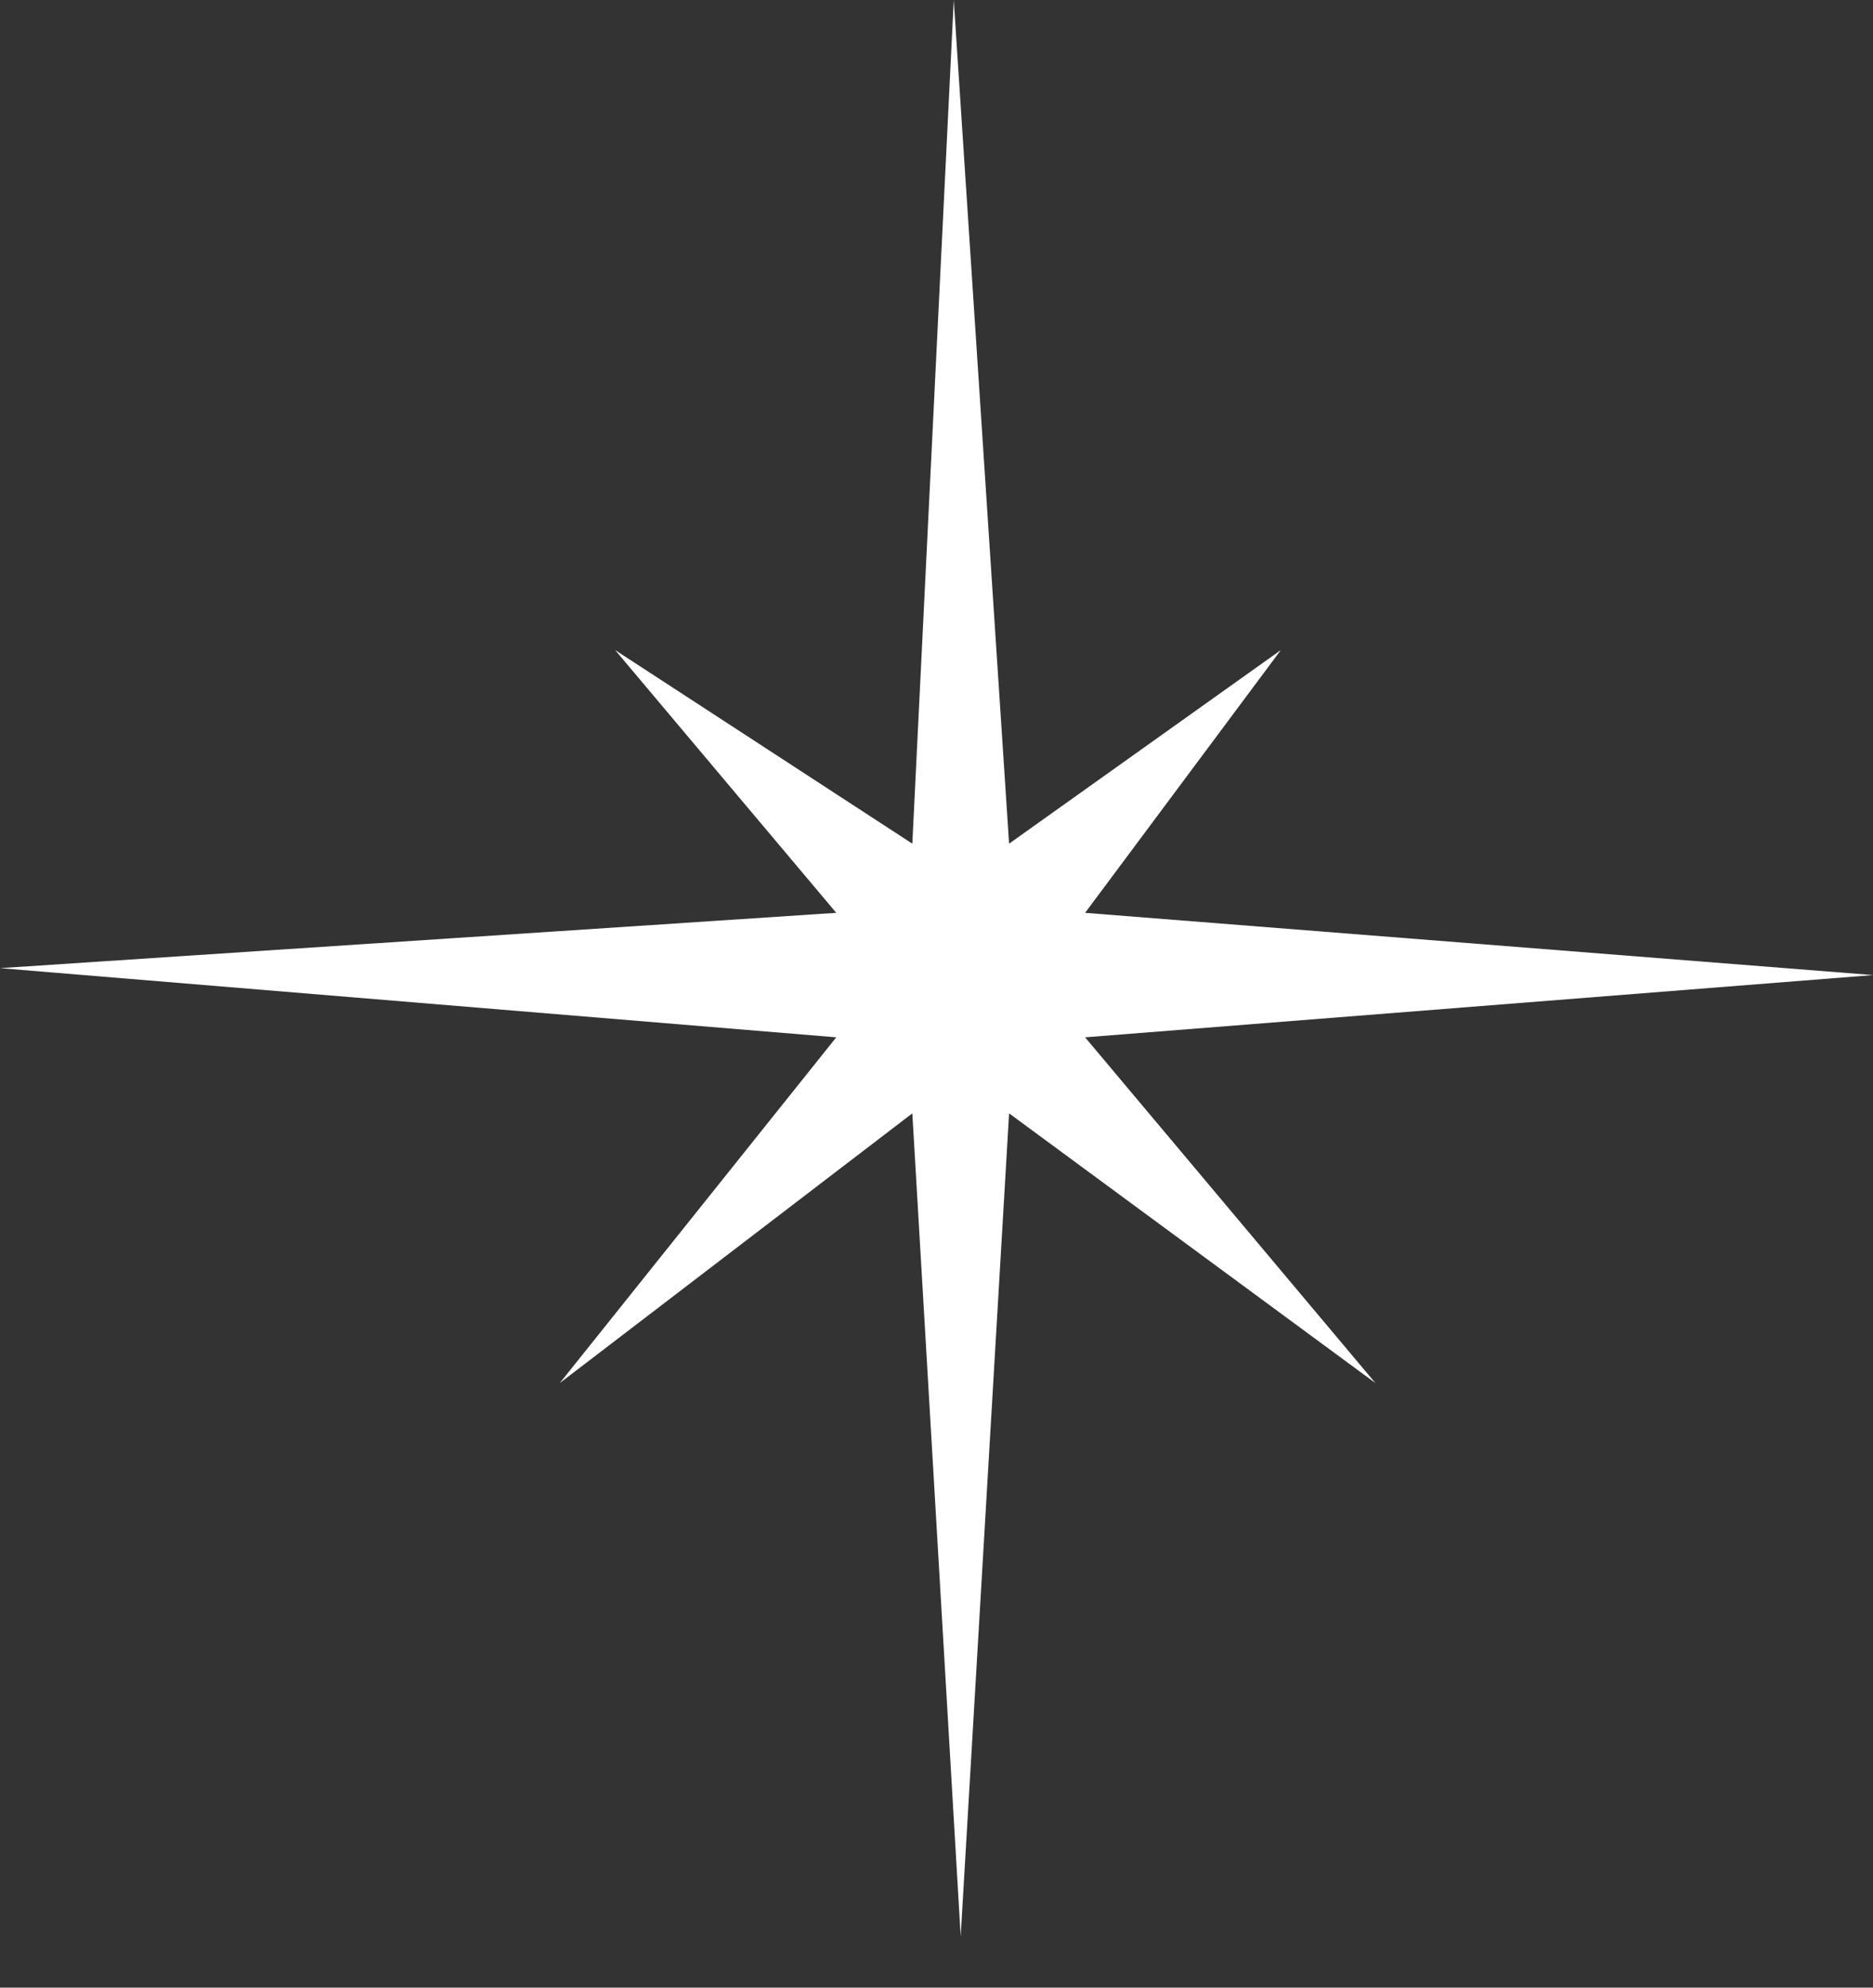
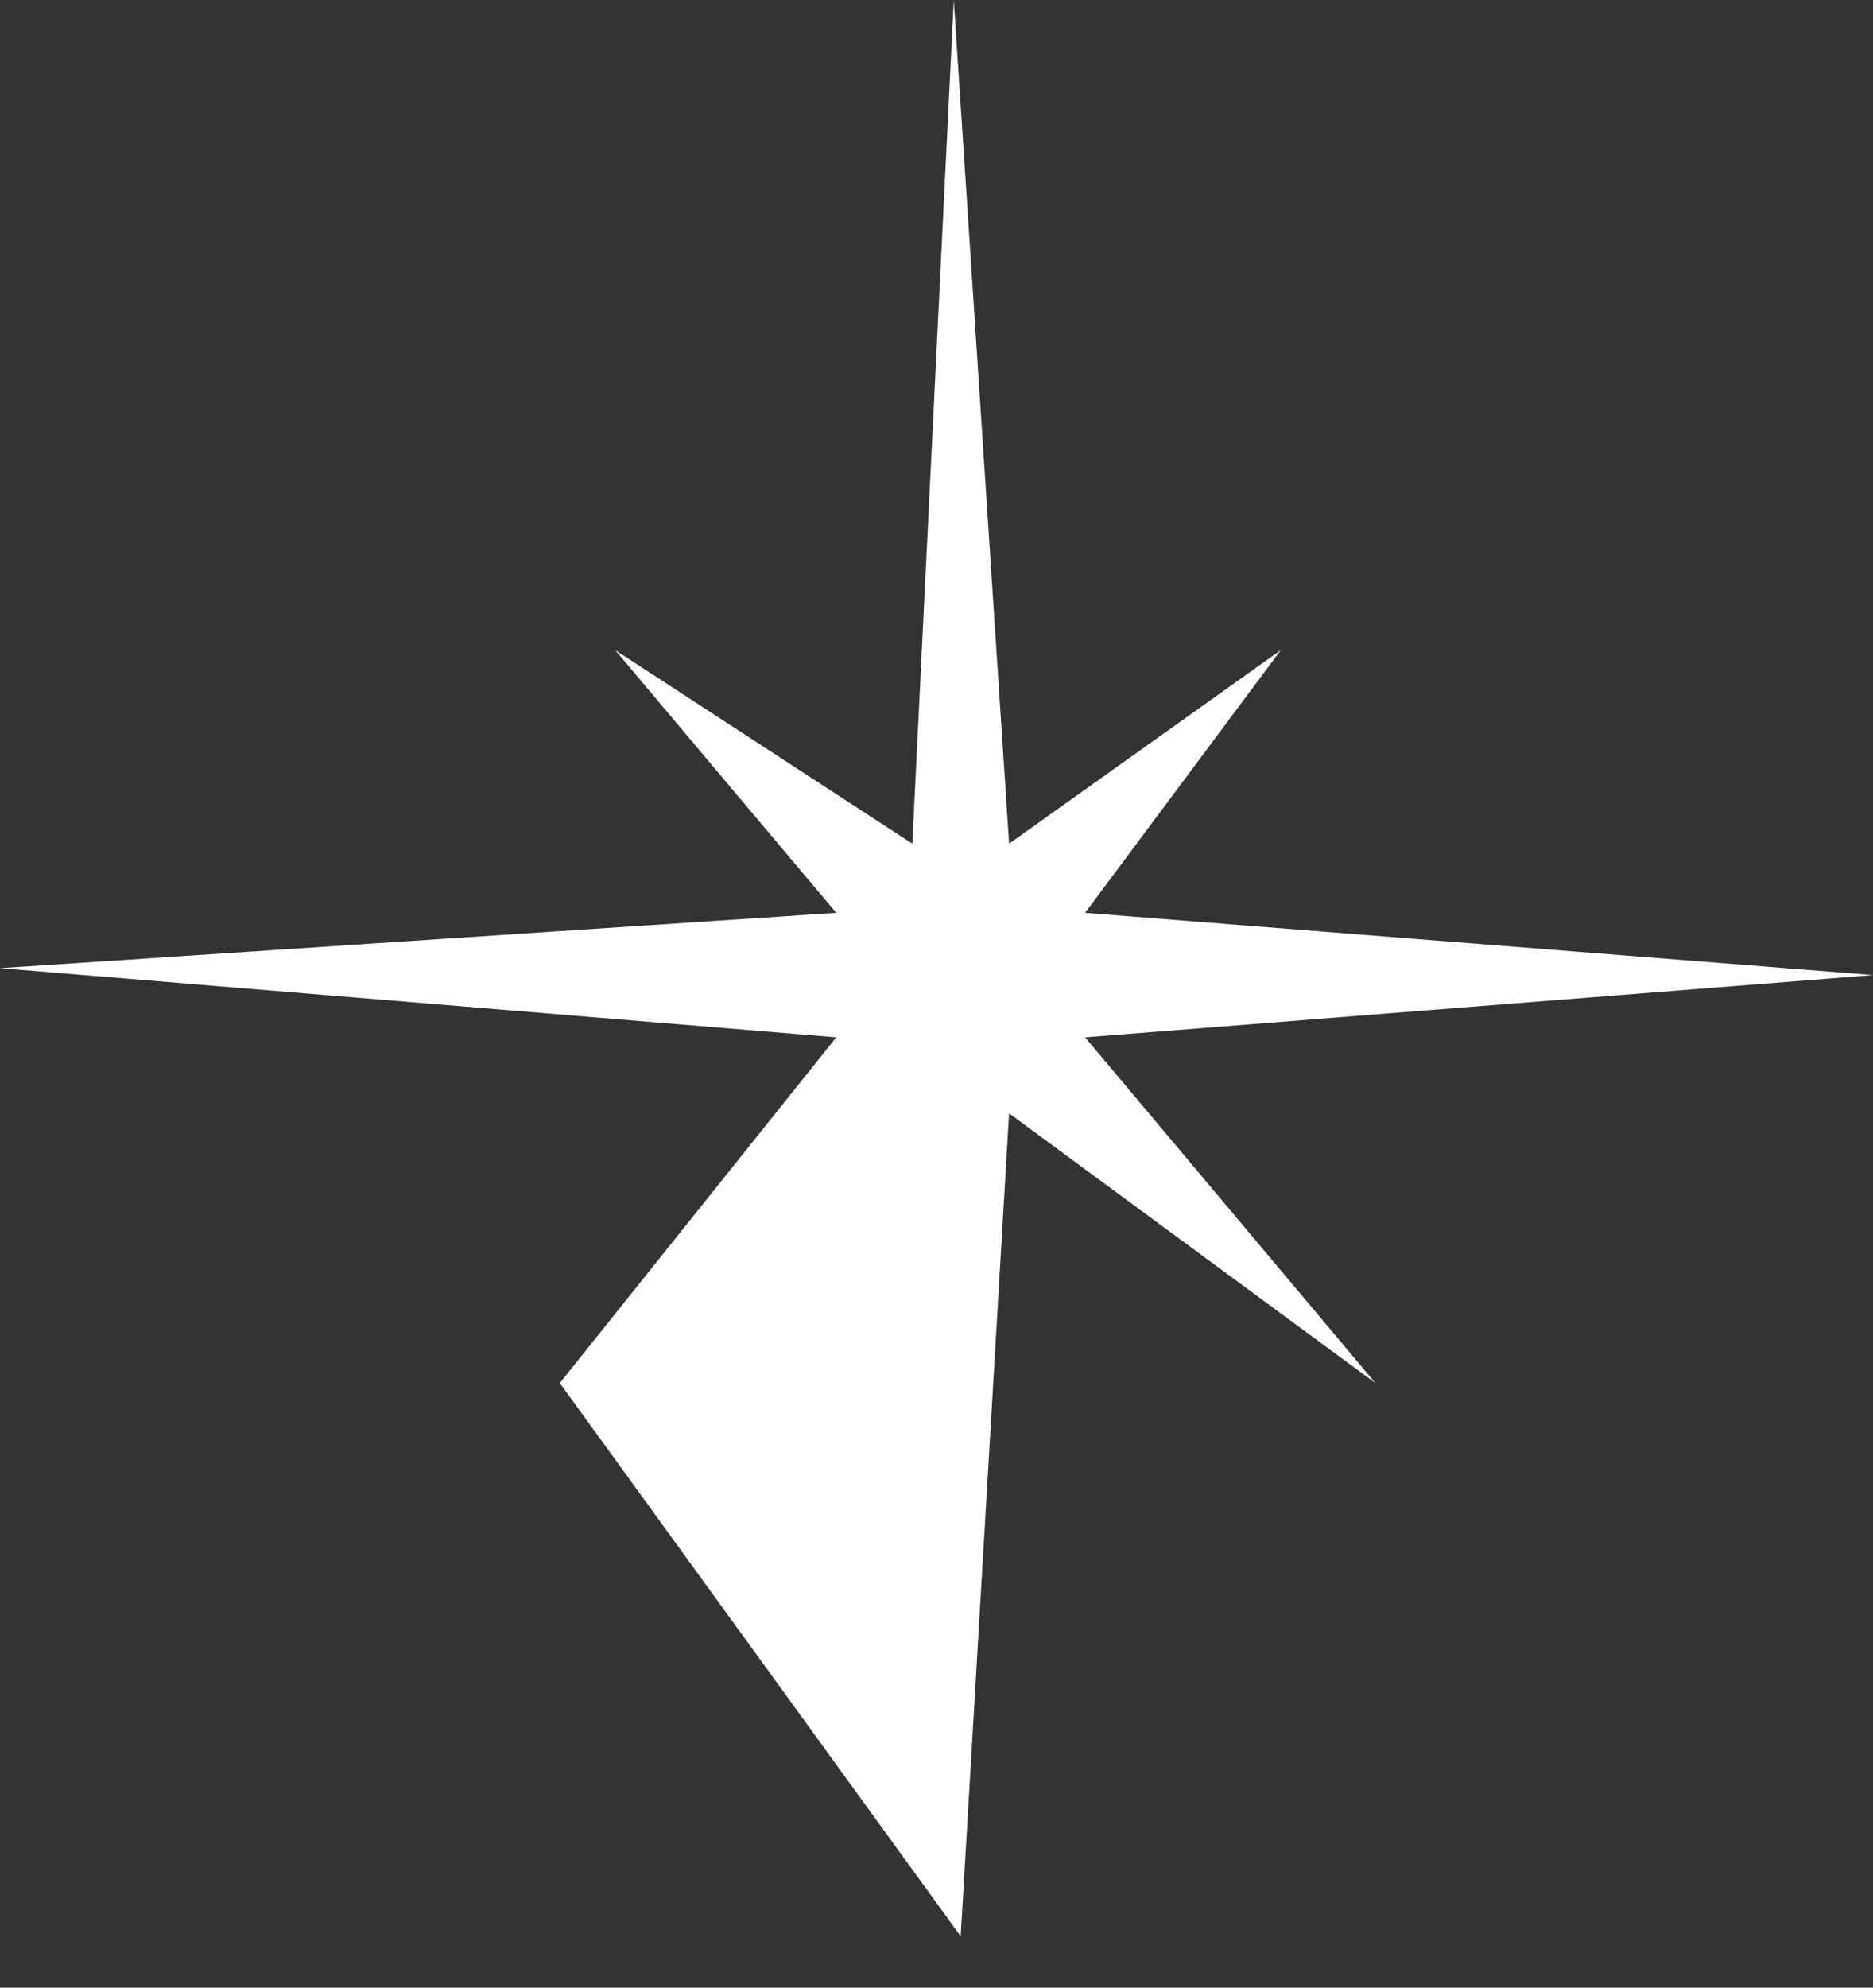
<svg xmlns="http://www.w3.org/2000/svg" width="33" height="35" viewBox="0 0 33 35" fill="none">
  <rect x="0" y="0" width="33" height="35" fill="#333333" stroke="none" />
-   <path d="M16.804 0L17.779 14.856L22.567 11.447L19.118 16.074L33 17.17L19.118 18.266L24.233 24.354L17.779 19.605L16.926 34.096L16.074 19.605L9.863 24.354L14.734 18.266L0 17.048L14.734 16.074L10.838 11.447L16.074 14.856L16.804 0Z" fill="white" />
+   <path d="M16.804 0L17.779 14.856L22.567 11.447L19.118 16.074L33 17.17L19.118 18.266L24.233 24.354L17.779 19.605L16.926 34.096L9.863 24.354L14.734 18.266L0 17.048L14.734 16.074L10.838 11.447L16.074 14.856L16.804 0Z" fill="white" />
</svg>